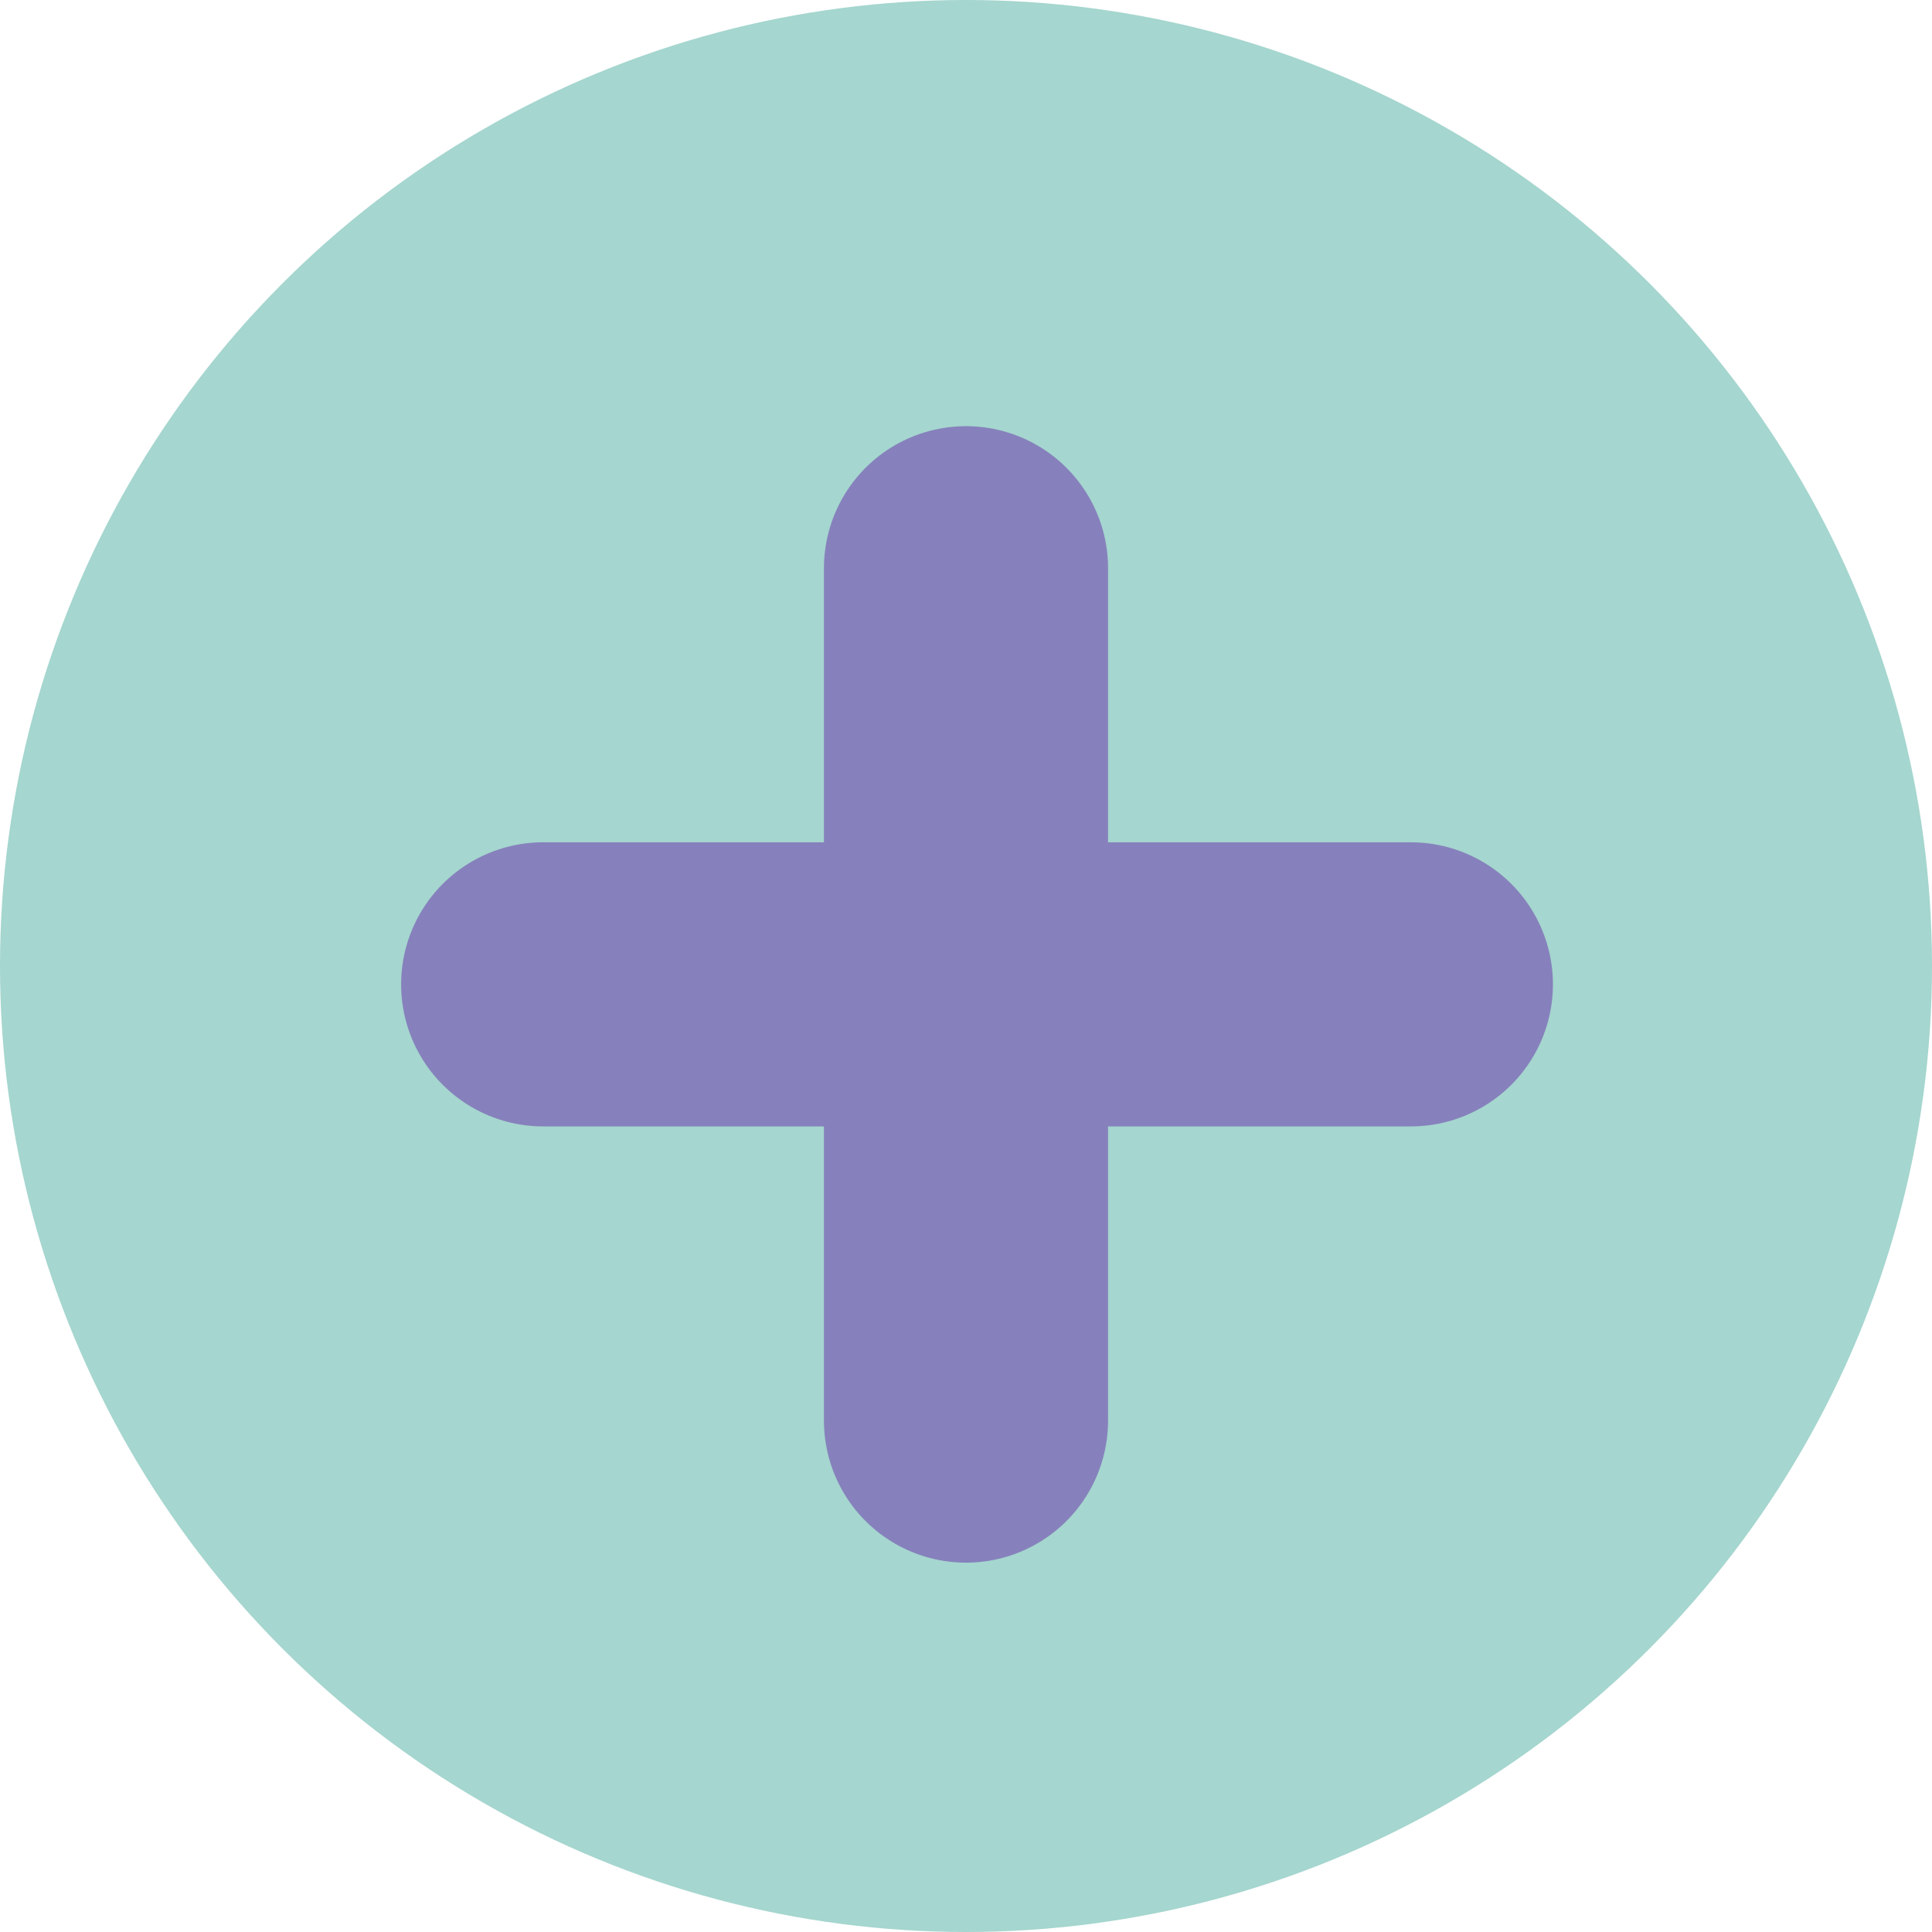
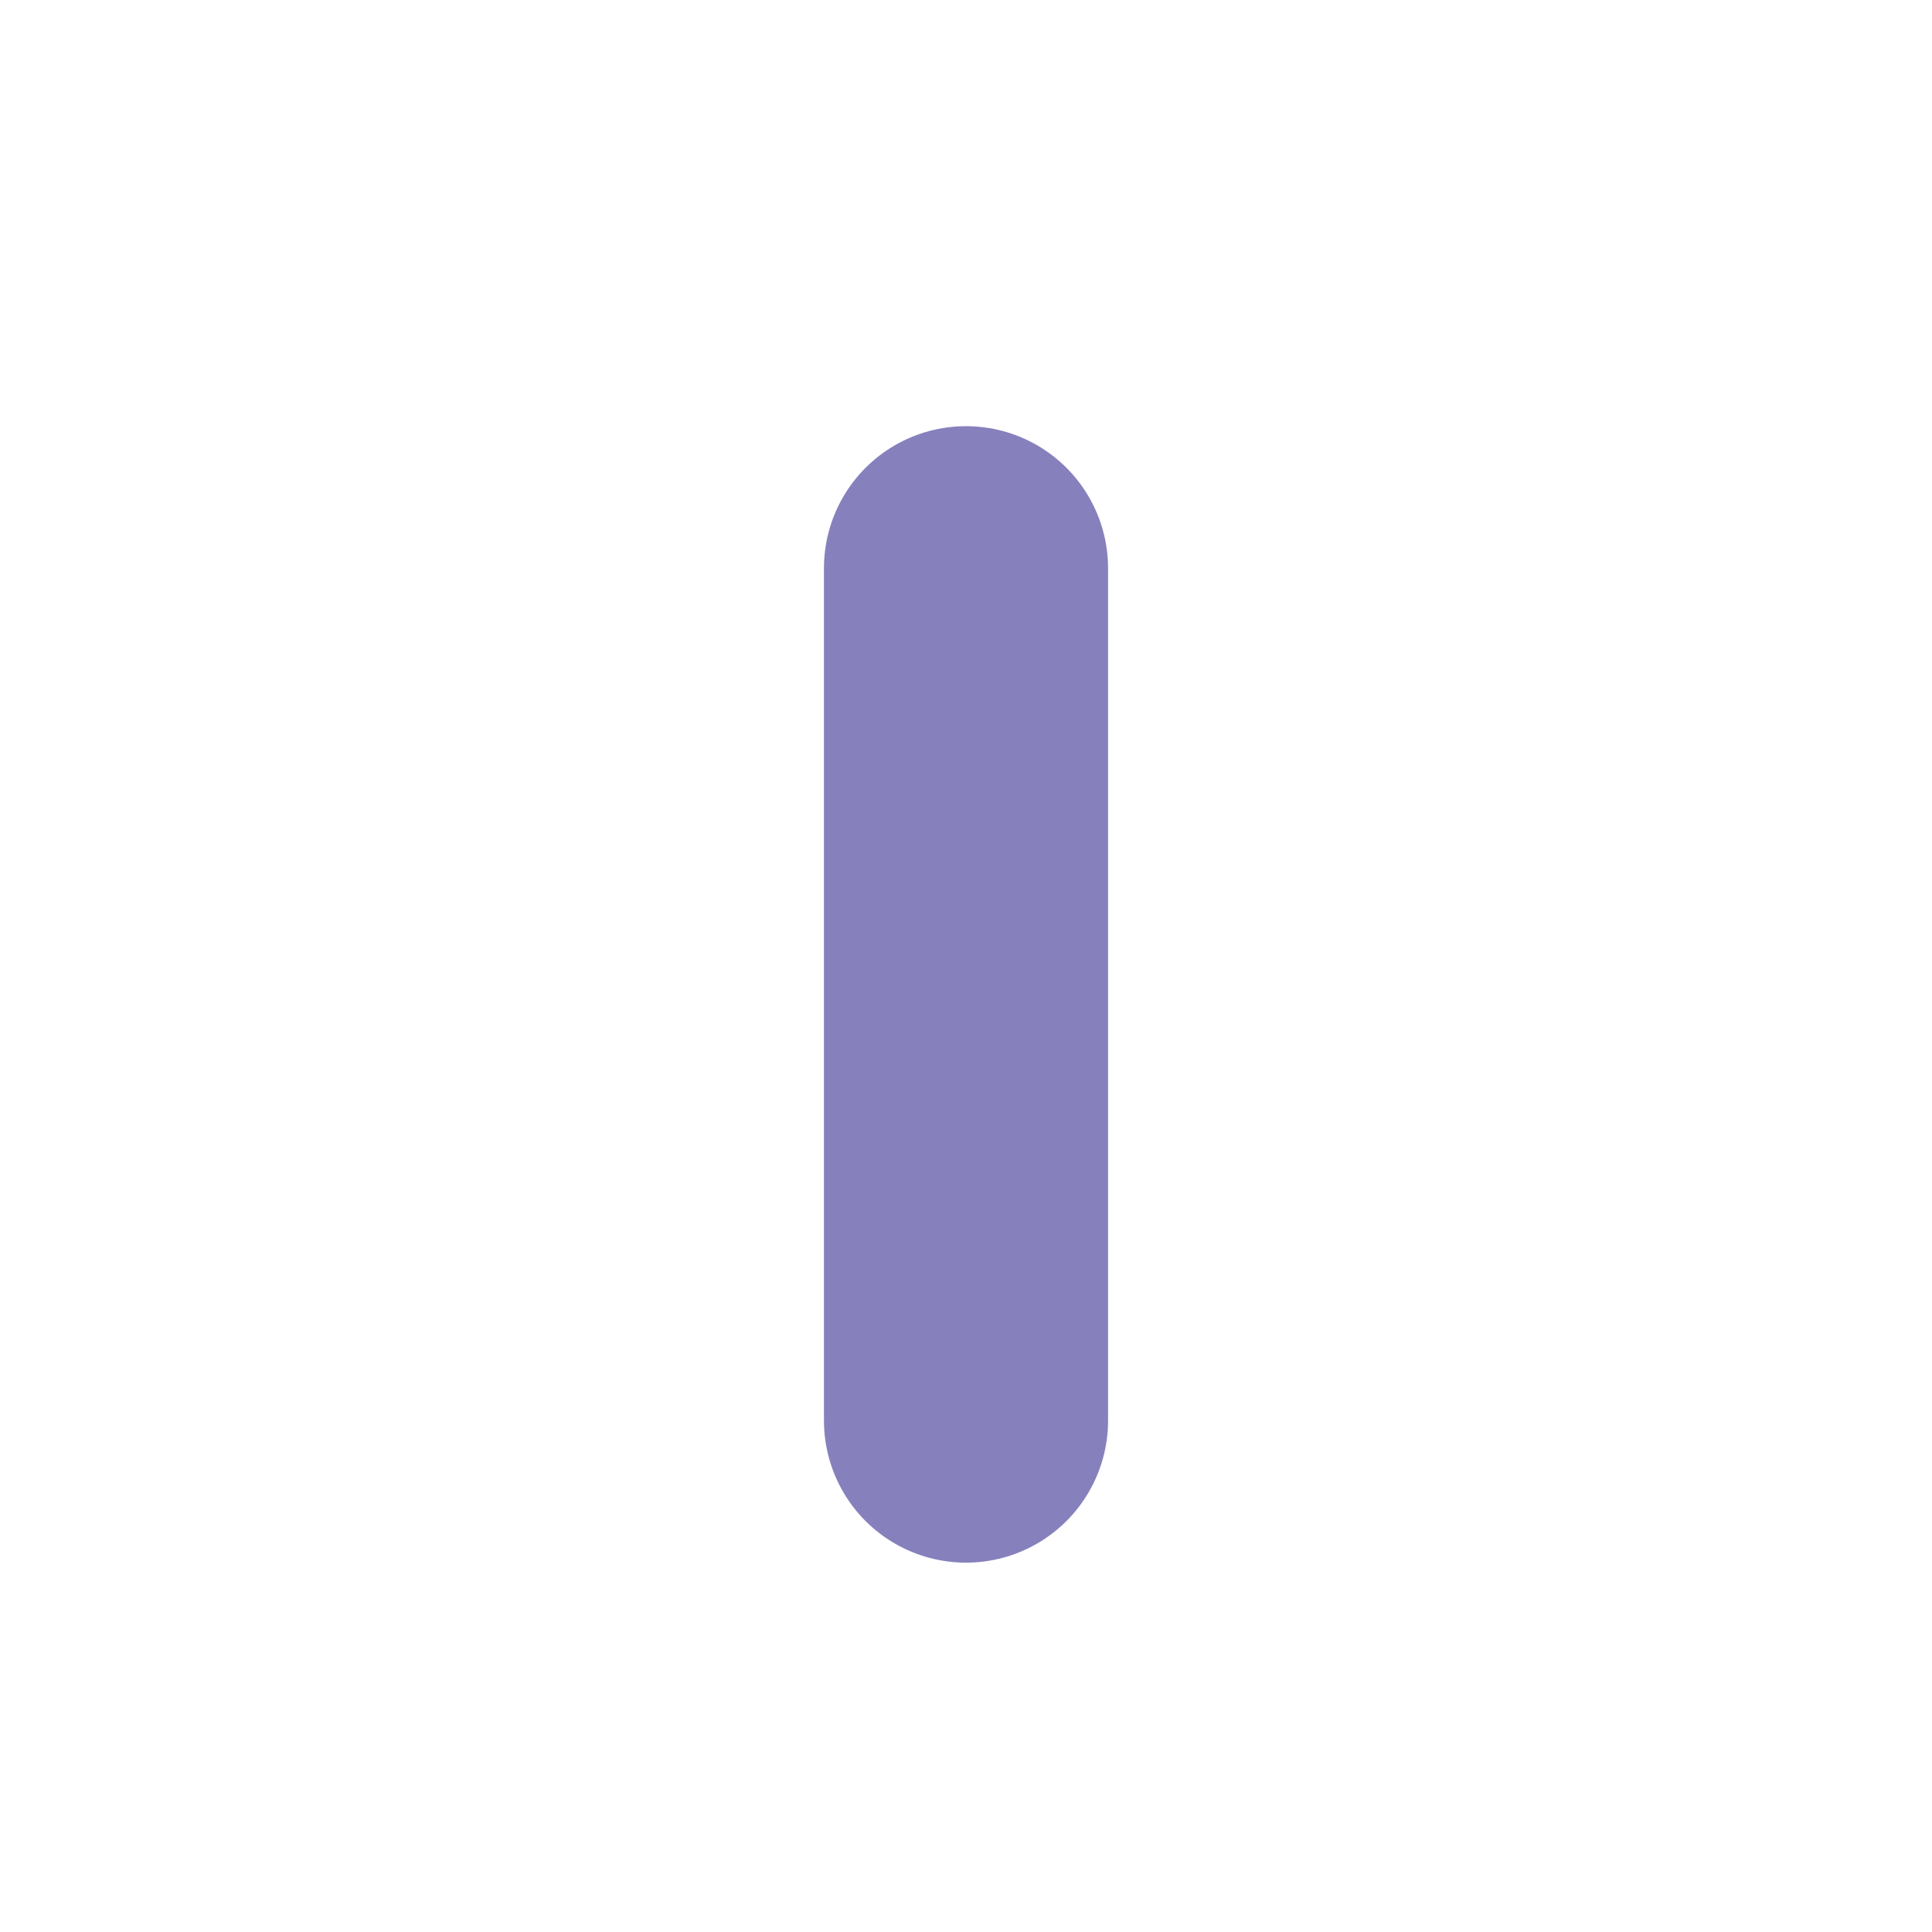
<svg xmlns="http://www.w3.org/2000/svg" width="34" height="34" viewBox="0 0 34 34">
  <g id="Groupe_3231" data-name="Groupe 3231" transform="translate(-195.758 -9557.758)">
-     <circle id="Ellipse_5" data-name="Ellipse 5" cx="17" cy="17" r="17" transform="translate(195.758 9557.758)" fill="#a5d6cf" />
    <g id="Groupe_1297" data-name="Groupe 1297" transform="translate(205.317 9567.576)">
      <line id="Ligne_2" data-name="Ligne 2" y2="15" transform="translate(7.441 0.182)" fill="none" stroke="#8681bc" stroke-linecap="round" stroke-width="5" />
-       <line id="Ligne_3" data-name="Ligne 3" y2="15.27" transform="translate(15.27 7.505) rotate(90)" fill="none" stroke="#8681bc" stroke-linecap="round" stroke-width="5" />
    </g>
  </g>
</svg>